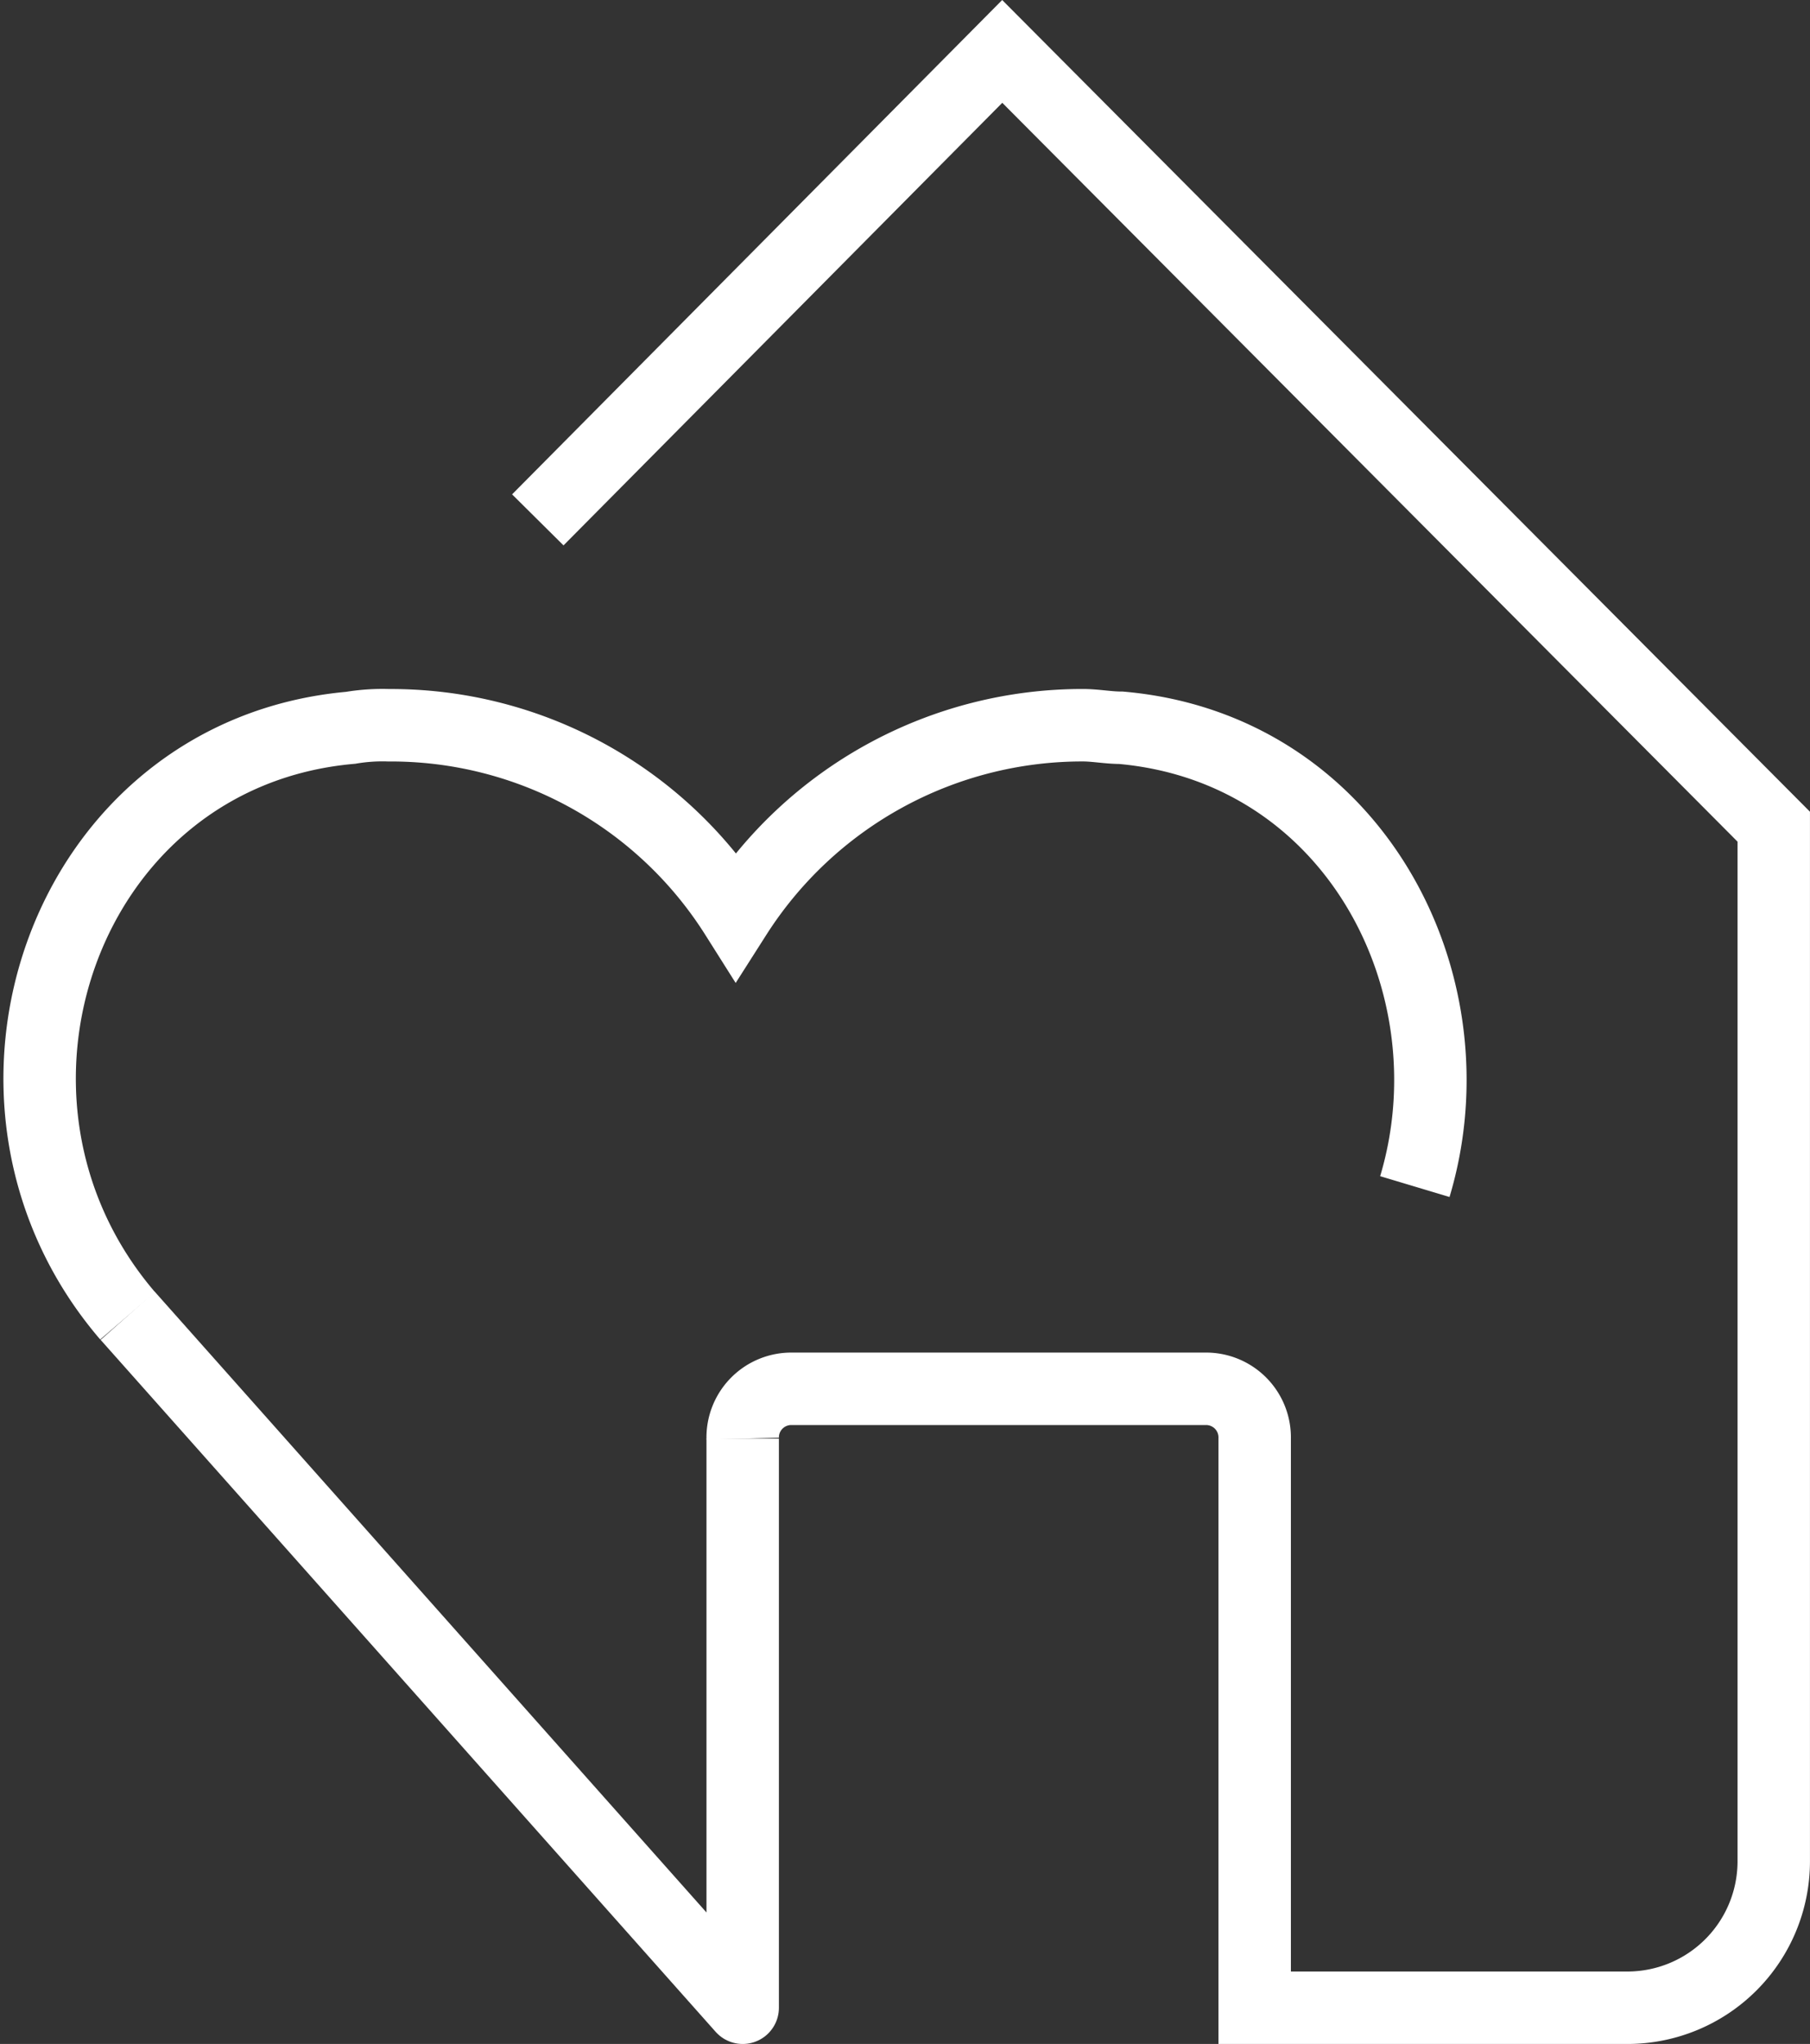
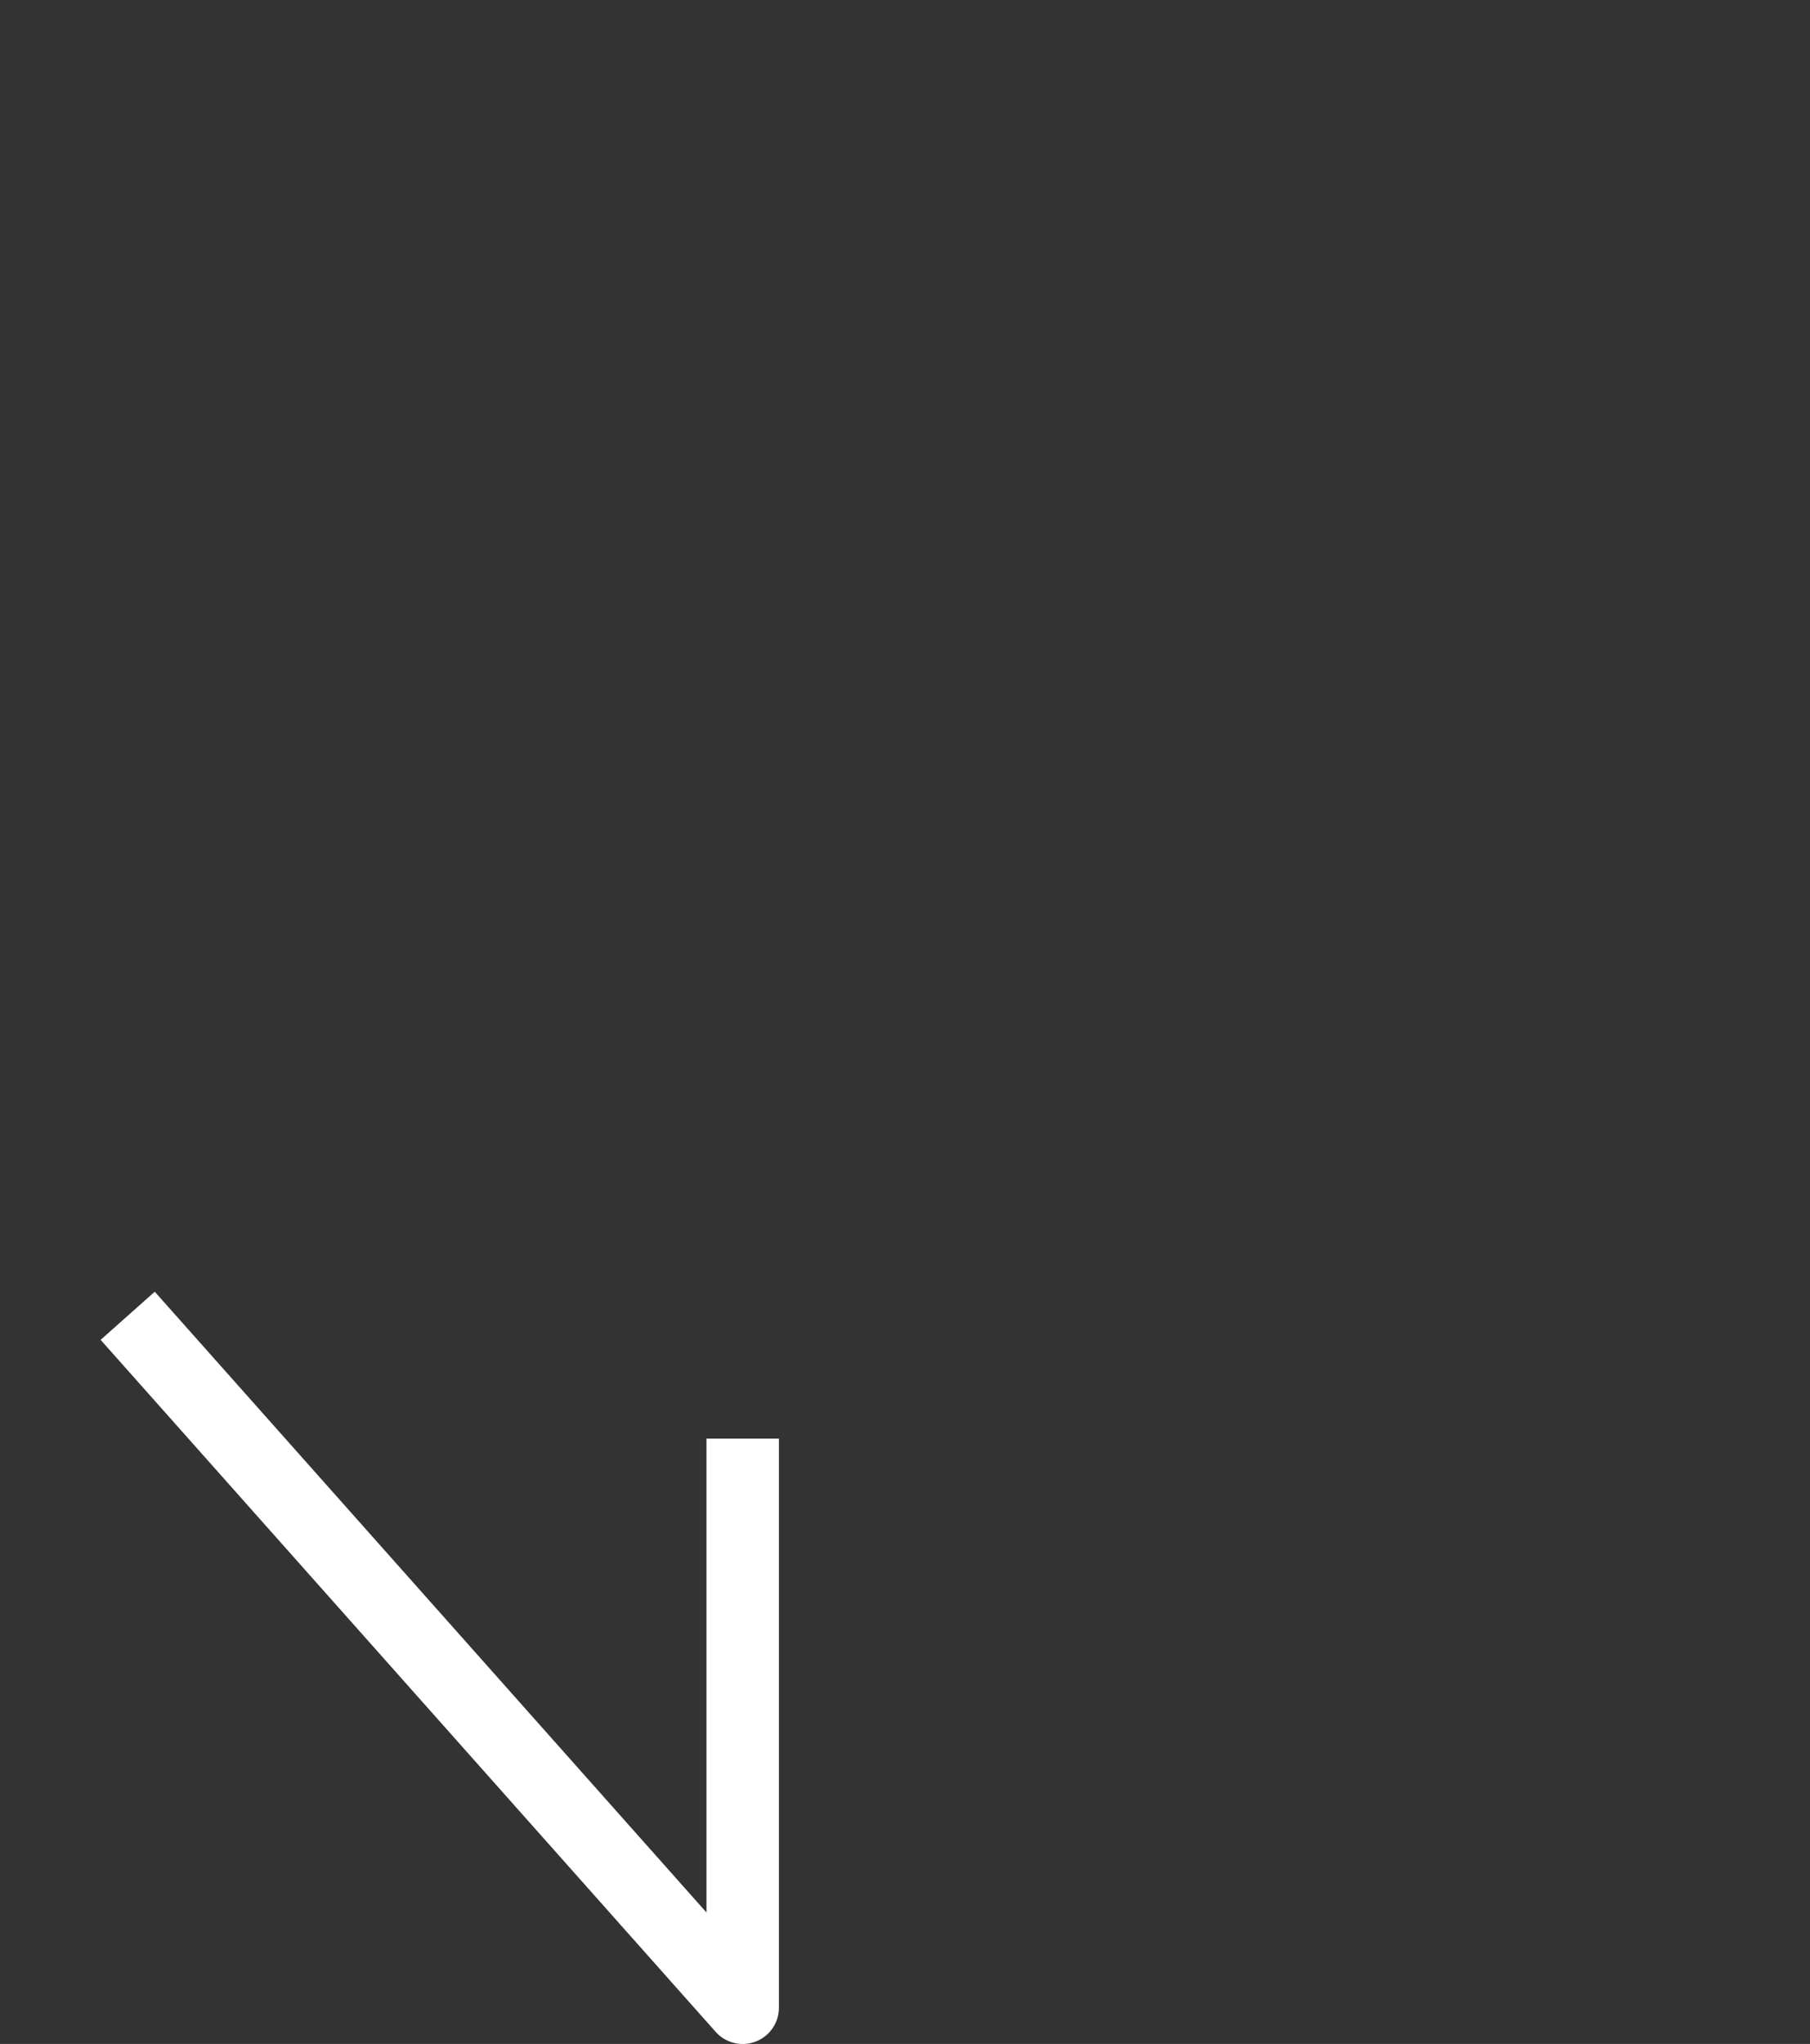
<svg xmlns="http://www.w3.org/2000/svg" width="49.982" height="56.419" viewBox="0 0 49.982 56.419">
  <rect x="0" y="0" width="49.982" height="56.419" fill="#333333" stroke="none" />
  <g id="icon-heart-house" transform="translate(1.095 1.419)">
-     <path id="Path_12398" data-name="Path 12398" d="M46.532,36.834c1.679-5.6-1.679-12.1-8.116-12.665-.35,0-.7-.07-1.05-.07a11.35,11.35,0,0,0-9.585,5.248A11.262,11.262,0,0,0,18.195,24.1a5.283,5.283,0,0,0-1.049.07c-7.907.7-11.265,10.286-6.158,16.233" transform="translate(-8.557 -5.5)" fill="none" stroke="#fff" stroke-miterlimit="10" stroke-width="2" />
-     <path id="Path_12399" data-name="Path 12399" d="M27.971,43.791a1.342,1.342,0,0,1,1.374-1.375H40.734a1.342,1.342,0,0,1,1.375,1.375V59.5H52.418a4.043,4.043,0,0,0,4.025-4.025V26.9L35.138,5.5,22.313,18.431" transform="translate(-8.557 -5.5)" fill="none" stroke="#fff" stroke-miterlimit="10" stroke-width="2" />
    <path id="Path_12400" data-name="Path 12400" d="M10.988,40.4" transform="translate(-8.557 -5.5)" fill="none" stroke="#fff" stroke-miterlimit="10" stroke-width="2" />
    <path id="Path_12401" data-name="Path 12401" d="M10.988,40.4,27.971,59.5V43.791" transform="translate(-8.557 -5.5)" fill="none" stroke="#fff" stroke-linejoin="round" stroke-width="2" />
-     <path id="Path_12402" data-name="Path 12402" d="M10.988,40.4" transform="translate(-8.557 -5.5)" fill="none" stroke="#fff" stroke-miterlimit="10" stroke-width="2" />
  </g>
</svg>